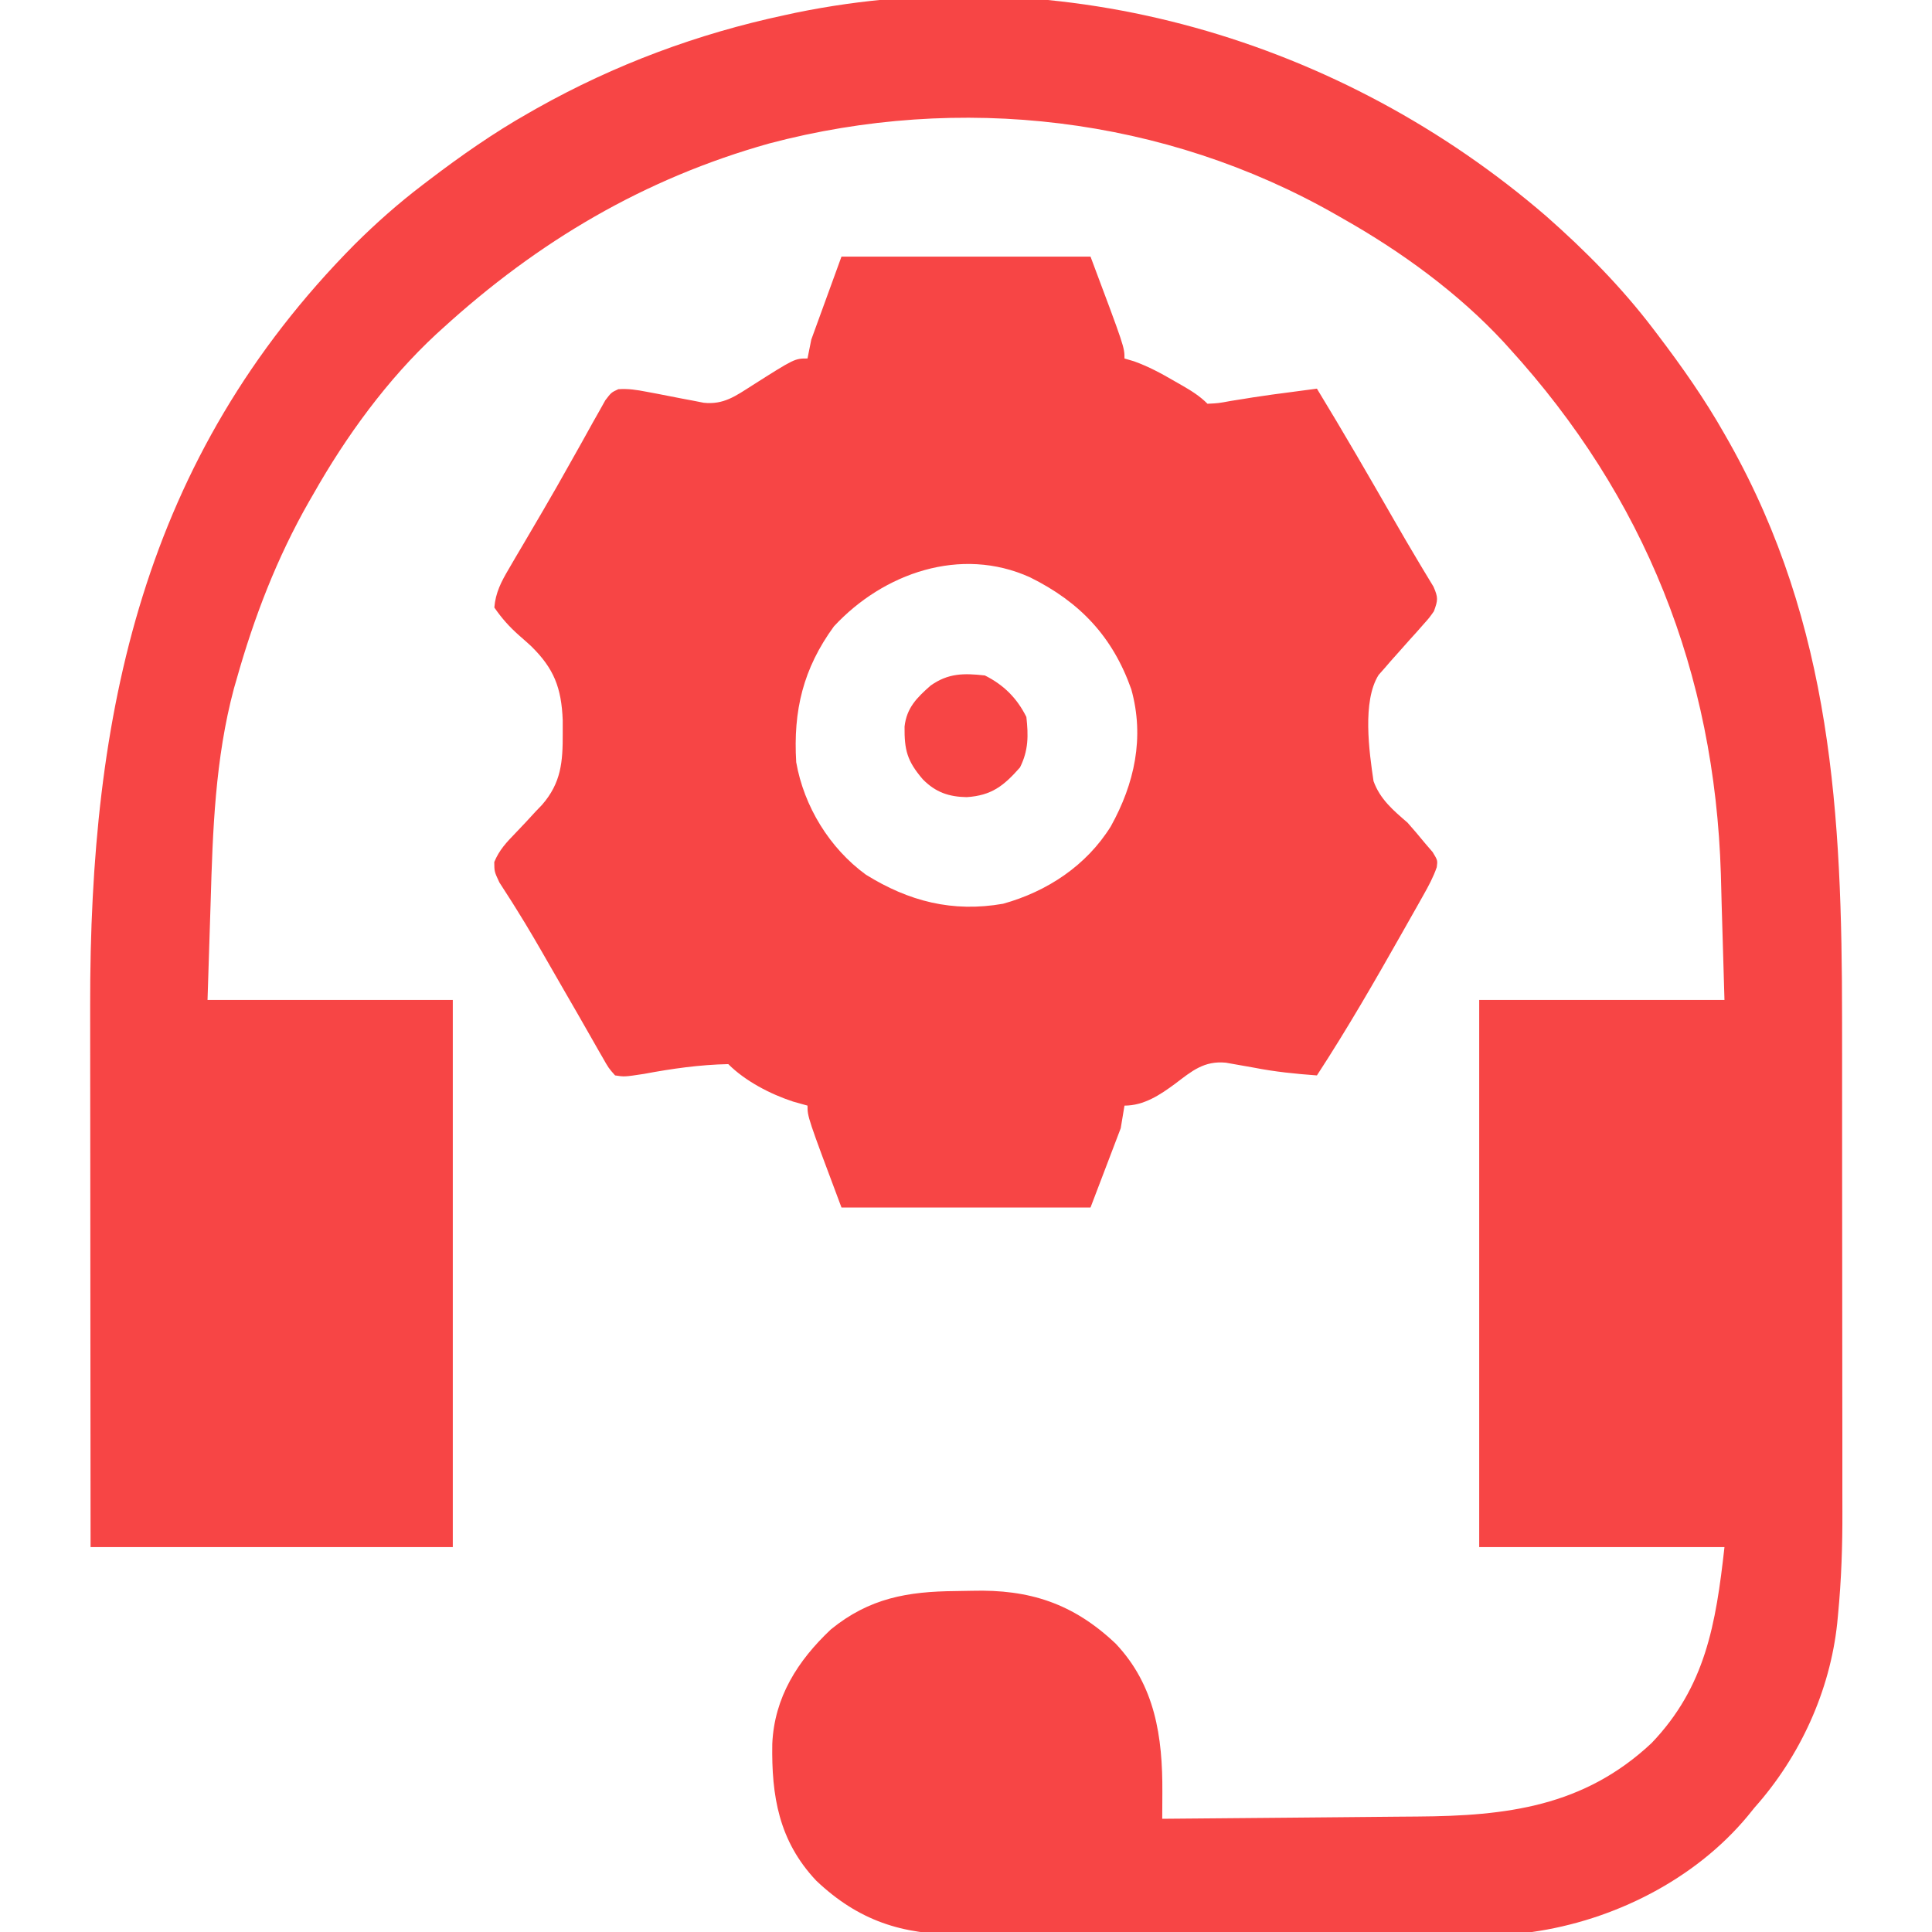
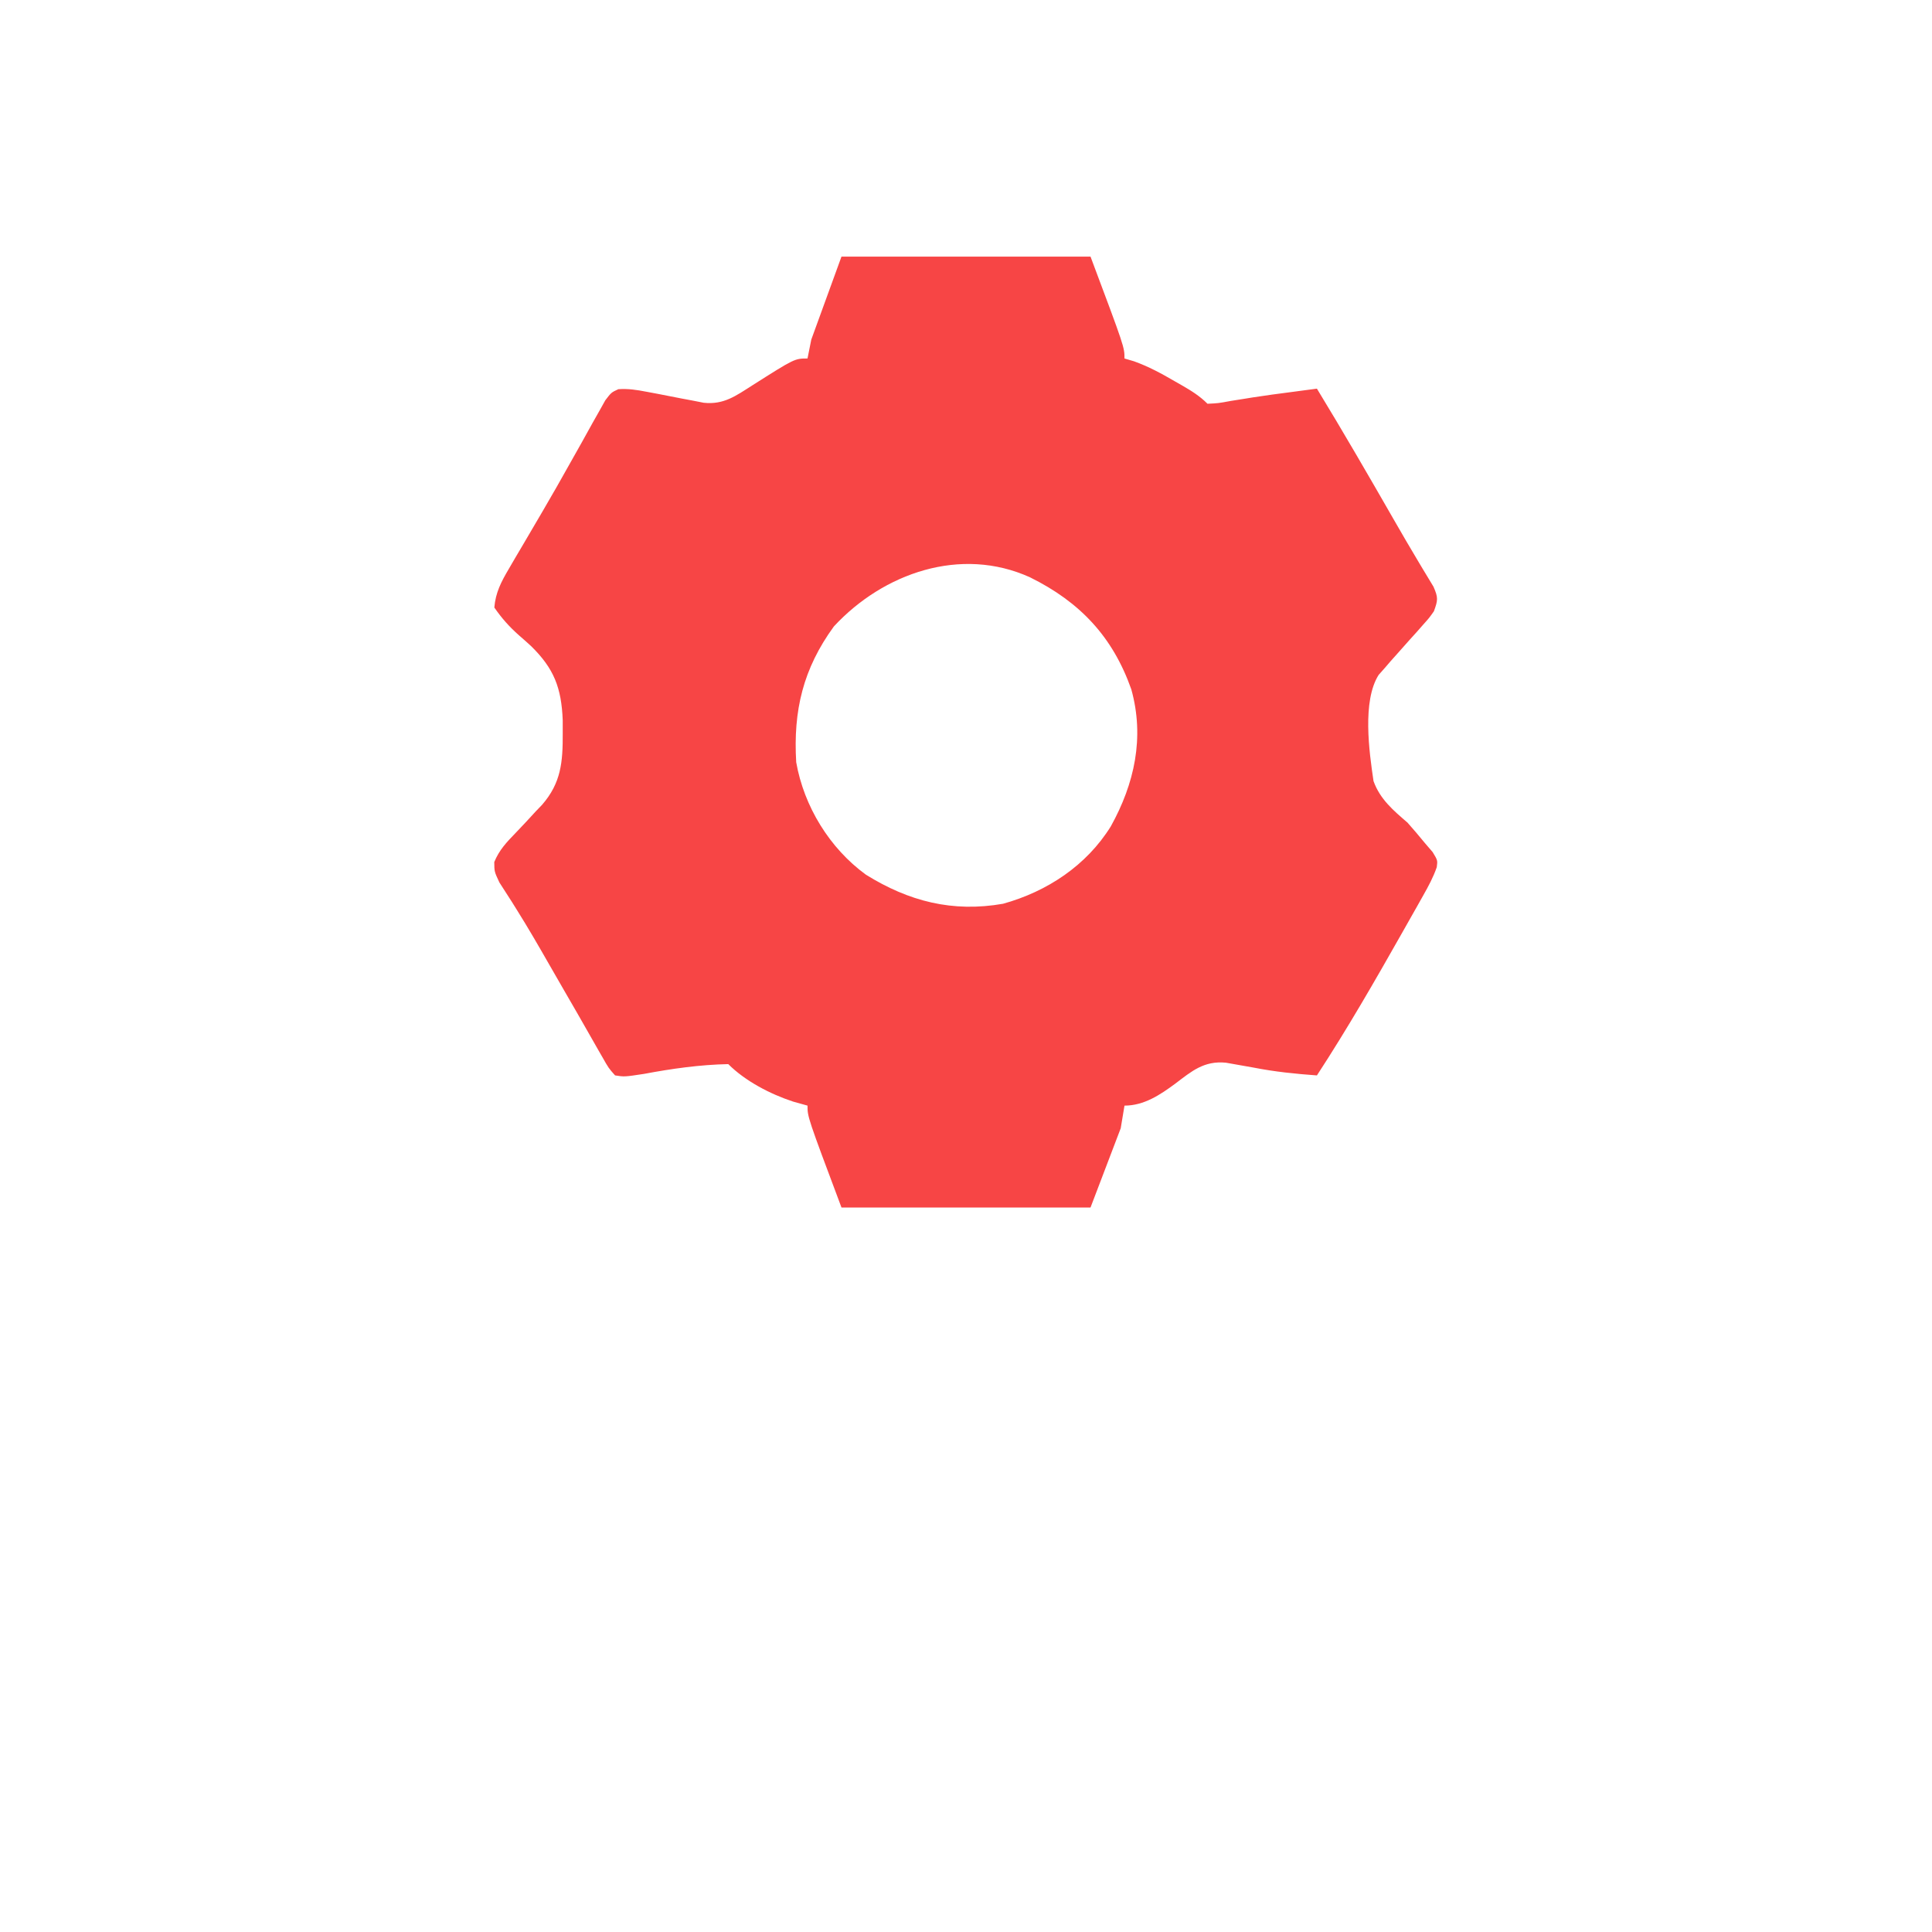
<svg xmlns="http://www.w3.org/2000/svg" width="60" height="60" viewBox="0 0 60 60" fill="none">
  <g clipPath="url(#clip0_2886_5759)">
-     <path d="M48.028 6.721C49.232 7.782 50.355 8.918 51.328 10.195C51.379 10.262 51.43 10.329 51.482 10.397C52.234 11.387 52.942 12.394 53.555 13.477C53.604 13.563 53.653 13.649 53.703 13.737C56.898 19.422 57.206 25.303 57.207 31.656C57.207 32.011 57.208 32.366 57.208 32.72C57.209 33.963 57.209 35.206 57.209 36.449C57.209 37.6 57.21 38.751 57.212 39.901C57.214 40.897 57.214 41.892 57.214 42.888C57.214 43.479 57.215 44.07 57.216 44.661C57.217 45.218 57.217 45.774 57.216 46.33C57.216 46.532 57.216 46.734 57.217 46.936C57.221 48.002 57.186 49.056 57.084 50.118C57.075 50.213 57.066 50.308 57.057 50.406C56.833 52.518 55.9 54.553 54.492 56.133C54.422 56.22 54.351 56.307 54.278 56.397C52.639 58.373 50.108 59.644 47.578 60C47.307 60.011 47.036 60.017 46.765 60.018C46.686 60.019 46.607 60.019 46.526 60.02C46.263 60.021 46 60.022 45.737 60.023C45.547 60.023 45.358 60.025 45.169 60.026C44.548 60.029 43.928 60.03 43.308 60.032C43.093 60.033 42.879 60.033 42.665 60.034C41.773 60.036 40.882 60.039 39.99 60.04C38.716 60.042 37.441 60.046 36.167 60.053C35.269 60.057 34.371 60.059 33.473 60.06C32.938 60.06 32.403 60.062 31.867 60.066C31.363 60.069 30.859 60.07 30.354 60.068C30.17 60.068 29.986 60.069 29.802 60.071C28.02 60.09 26.661 59.648 25.351 58.408C24.186 57.174 23.957 55.774 23.984 54.157C24.047 52.711 24.773 51.575 25.803 50.603C27.004 49.626 28.189 49.425 29.679 49.412C29.847 49.41 30.015 49.407 30.184 49.403C31.973 49.355 33.327 49.794 34.649 51.045C35.875 52.343 36.108 53.939 36.098 55.658C36.098 55.778 36.098 55.778 36.097 55.901C36.096 56.095 36.095 56.29 36.094 56.484C37.362 56.474 38.631 56.463 39.899 56.451C40.488 56.445 41.077 56.439 41.666 56.435C42.236 56.431 42.806 56.425 43.376 56.419C43.592 56.417 43.808 56.415 44.024 56.414C46.781 56.395 49.183 56.109 51.291 54.133C52.962 52.386 53.288 50.445 53.555 48.047C51.041 48.047 48.527 48.047 45.938 48.047C45.938 42.44 45.938 36.832 45.938 31.055C48.451 31.055 50.965 31.055 53.555 31.055C53.526 30.069 53.497 29.082 53.467 28.066C53.459 27.762 53.451 27.457 53.443 27.143C53.25 20.887 51.083 15.436 46.868 10.811C46.813 10.75 46.757 10.689 46.701 10.626C45.291 9.103 43.52 7.815 41.719 6.797C41.646 6.755 41.574 6.714 41.499 6.671C36.167 3.624 29.807 2.889 23.89 4.455C20.005 5.546 16.713 7.493 13.74 10.203C13.679 10.258 13.619 10.313 13.556 10.37C12.033 11.779 10.745 13.551 9.727 15.352C9.685 15.424 9.643 15.496 9.6 15.571C8.601 17.32 7.892 19.164 7.346 21.101C7.306 21.242 7.306 21.242 7.264 21.385C6.681 23.567 6.606 25.792 6.541 28.037C6.509 29.033 6.478 30.029 6.445 31.055C8.959 31.055 11.473 31.055 14.062 31.055C14.062 36.662 14.062 42.27 14.062 48.047C10.35 48.047 6.638 48.047 2.813 48.047C2.808 42.89 2.808 42.89 2.807 40.716C2.806 39.22 2.805 37.723 2.804 36.227C2.803 35.137 2.802 34.047 2.801 32.956C2.801 32.38 2.801 31.804 2.8 31.228C2.787 22.167 4.429 14.232 11.023 7.581C11.688 6.921 12.379 6.31 13.125 5.742C13.192 5.691 13.258 5.64 13.327 5.588C14.316 4.836 15.324 4.129 16.406 3.516C16.492 3.467 16.578 3.418 16.667 3.367C19.091 2.005 21.655 1.05 24.375 0.469C24.489 0.444 24.604 0.419 24.721 0.394C33.045 -1.31 41.661 1.224 48.028 6.721Z" fill="#F74545" />
    <path d="M26.133 7.969C28.685 7.969 31.238 7.969 33.867 7.969C34.922 10.781 34.922 10.781 34.922 11.133C35.02 11.162 35.119 11.191 35.22 11.221C35.671 11.384 36.062 11.595 36.475 11.836C36.548 11.878 36.621 11.919 36.696 11.962C36.996 12.135 37.254 12.293 37.5 12.539C37.836 12.523 37.836 12.523 38.225 12.451C38.371 12.428 38.517 12.405 38.667 12.381C38.744 12.368 38.821 12.355 38.9 12.343C39.306 12.279 39.714 12.226 40.122 12.173C40.27 12.153 40.419 12.134 40.572 12.113C40.679 12.099 40.787 12.085 40.898 12.07C41.719 13.418 42.509 14.783 43.294 16.151C43.538 16.576 43.784 16.999 44.036 17.419C44.082 17.495 44.127 17.571 44.173 17.649C44.287 17.84 44.402 18.029 44.517 18.218C44.669 18.562 44.656 18.64 44.531 18.984C44.384 19.192 44.384 19.192 44.199 19.398C44.132 19.474 44.065 19.55 43.997 19.628C43.926 19.705 43.856 19.783 43.784 19.863C43.646 20.018 43.509 20.173 43.371 20.328C43.31 20.397 43.249 20.465 43.186 20.535C43.127 20.603 43.068 20.672 43.008 20.742C42.944 20.814 42.88 20.886 42.814 20.961C42.301 21.775 42.52 23.34 42.656 24.258C42.858 24.819 43.267 25.165 43.711 25.547C43.896 25.755 44.077 25.968 44.253 26.184C44.332 26.276 44.411 26.367 44.492 26.462C44.648 26.719 44.648 26.719 44.62 26.931C44.512 27.244 44.365 27.515 44.202 27.804C44.135 27.925 44.067 28.045 43.997 28.169C43.924 28.297 43.852 28.425 43.777 28.557C43.703 28.688 43.629 28.82 43.552 28.955C42.702 30.458 41.842 31.952 40.898 33.398C40.239 33.35 39.592 33.285 38.943 33.157C38.736 33.119 38.528 33.082 38.32 33.047C38.197 33.025 38.197 33.025 38.072 33.003C37.392 32.937 37.013 33.264 36.5 33.653C36.025 34.005 35.525 34.336 34.922 34.336C34.883 34.568 34.845 34.8 34.805 35.039C34.495 35.851 34.186 36.663 33.867 37.5C31.315 37.5 28.762 37.5 26.133 37.5C25.078 34.688 25.078 34.688 25.078 34.336C24.931 34.295 24.783 34.254 24.631 34.211C23.924 33.979 23.149 33.578 22.617 33.047C21.735 33.065 20.865 33.188 19.999 33.351C19.393 33.443 19.393 33.443 19.102 33.398C18.901 33.172 18.901 33.172 18.706 32.827C18.669 32.762 18.631 32.697 18.592 32.63C18.502 32.474 18.413 32.318 18.325 32.161C18.062 31.694 17.792 31.231 17.524 30.767C17.369 30.499 17.215 30.232 17.062 29.964C16.734 29.391 16.405 28.82 16.054 28.261C15.979 28.14 15.979 28.14 15.902 28.017C15.772 27.812 15.641 27.608 15.509 27.405C15.352 27.07 15.352 27.07 15.35 26.771C15.508 26.39 15.732 26.158 16.018 25.862C16.23 25.642 16.436 25.421 16.641 25.195C16.704 25.13 16.767 25.064 16.832 24.997C17.428 24.312 17.479 23.666 17.476 22.778C17.476 22.643 17.476 22.508 17.476 22.369C17.436 21.363 17.207 20.762 16.489 20.061C16.367 19.949 16.243 19.839 16.118 19.731C15.815 19.462 15.583 19.202 15.352 18.867C15.39 18.401 15.568 18.064 15.803 17.665C15.873 17.544 15.943 17.424 16.015 17.301C16.091 17.172 16.167 17.044 16.245 16.912C16.364 16.709 16.483 16.506 16.602 16.303C16.684 16.163 16.767 16.022 16.849 15.882C17.145 15.378 17.433 14.87 17.718 14.36C17.836 14.15 17.954 13.941 18.072 13.731C18.185 13.53 18.296 13.329 18.407 13.127C18.511 12.944 18.511 12.944 18.616 12.758C18.676 12.651 18.736 12.543 18.798 12.432C18.984 12.188 18.984 12.188 19.203 12.087C19.51 12.066 19.77 12.107 20.072 12.165C20.249 12.199 20.249 12.199 20.43 12.232C20.677 12.281 20.925 12.329 21.172 12.377C21.349 12.41 21.349 12.41 21.53 12.444C21.637 12.465 21.744 12.486 21.855 12.508C22.476 12.574 22.85 12.295 23.364 11.968C24.68 11.133 24.68 11.133 25.078 11.133C25.117 10.94 25.155 10.746 25.195 10.547C25.505 9.696 25.814 8.845 26.133 7.969ZM25.898 19.453C24.942 20.764 24.631 22.067 24.727 23.672C24.968 25.044 25.763 26.341 26.89 27.163C28.222 27.992 29.583 28.342 31.151 28.067C32.522 27.686 33.74 26.881 34.497 25.664C35.233 24.338 35.55 22.905 35.134 21.409C34.556 19.771 33.536 18.694 31.99 17.93C29.839 16.953 27.433 17.797 25.898 19.453Z" fill="#F74545" />
-     <path d="M30.586 20.977C31.17 21.269 31.582 21.679 31.875 22.266C31.939 22.846 31.941 23.305 31.677 23.833C31.173 24.405 30.796 24.705 30.022 24.756C29.469 24.746 29.057 24.607 28.659 24.203C28.171 23.634 28.084 23.295 28.092 22.563C28.157 21.98 28.477 21.665 28.901 21.291C29.447 20.904 29.929 20.904 30.586 20.977Z" fill="#F74545" />
  </g>
  <defs>
    <clipPath id="clip0_2886_5759">
      <rect width="60" height="60" fill="white" />
    </clipPath>
  </defs>
</svg>